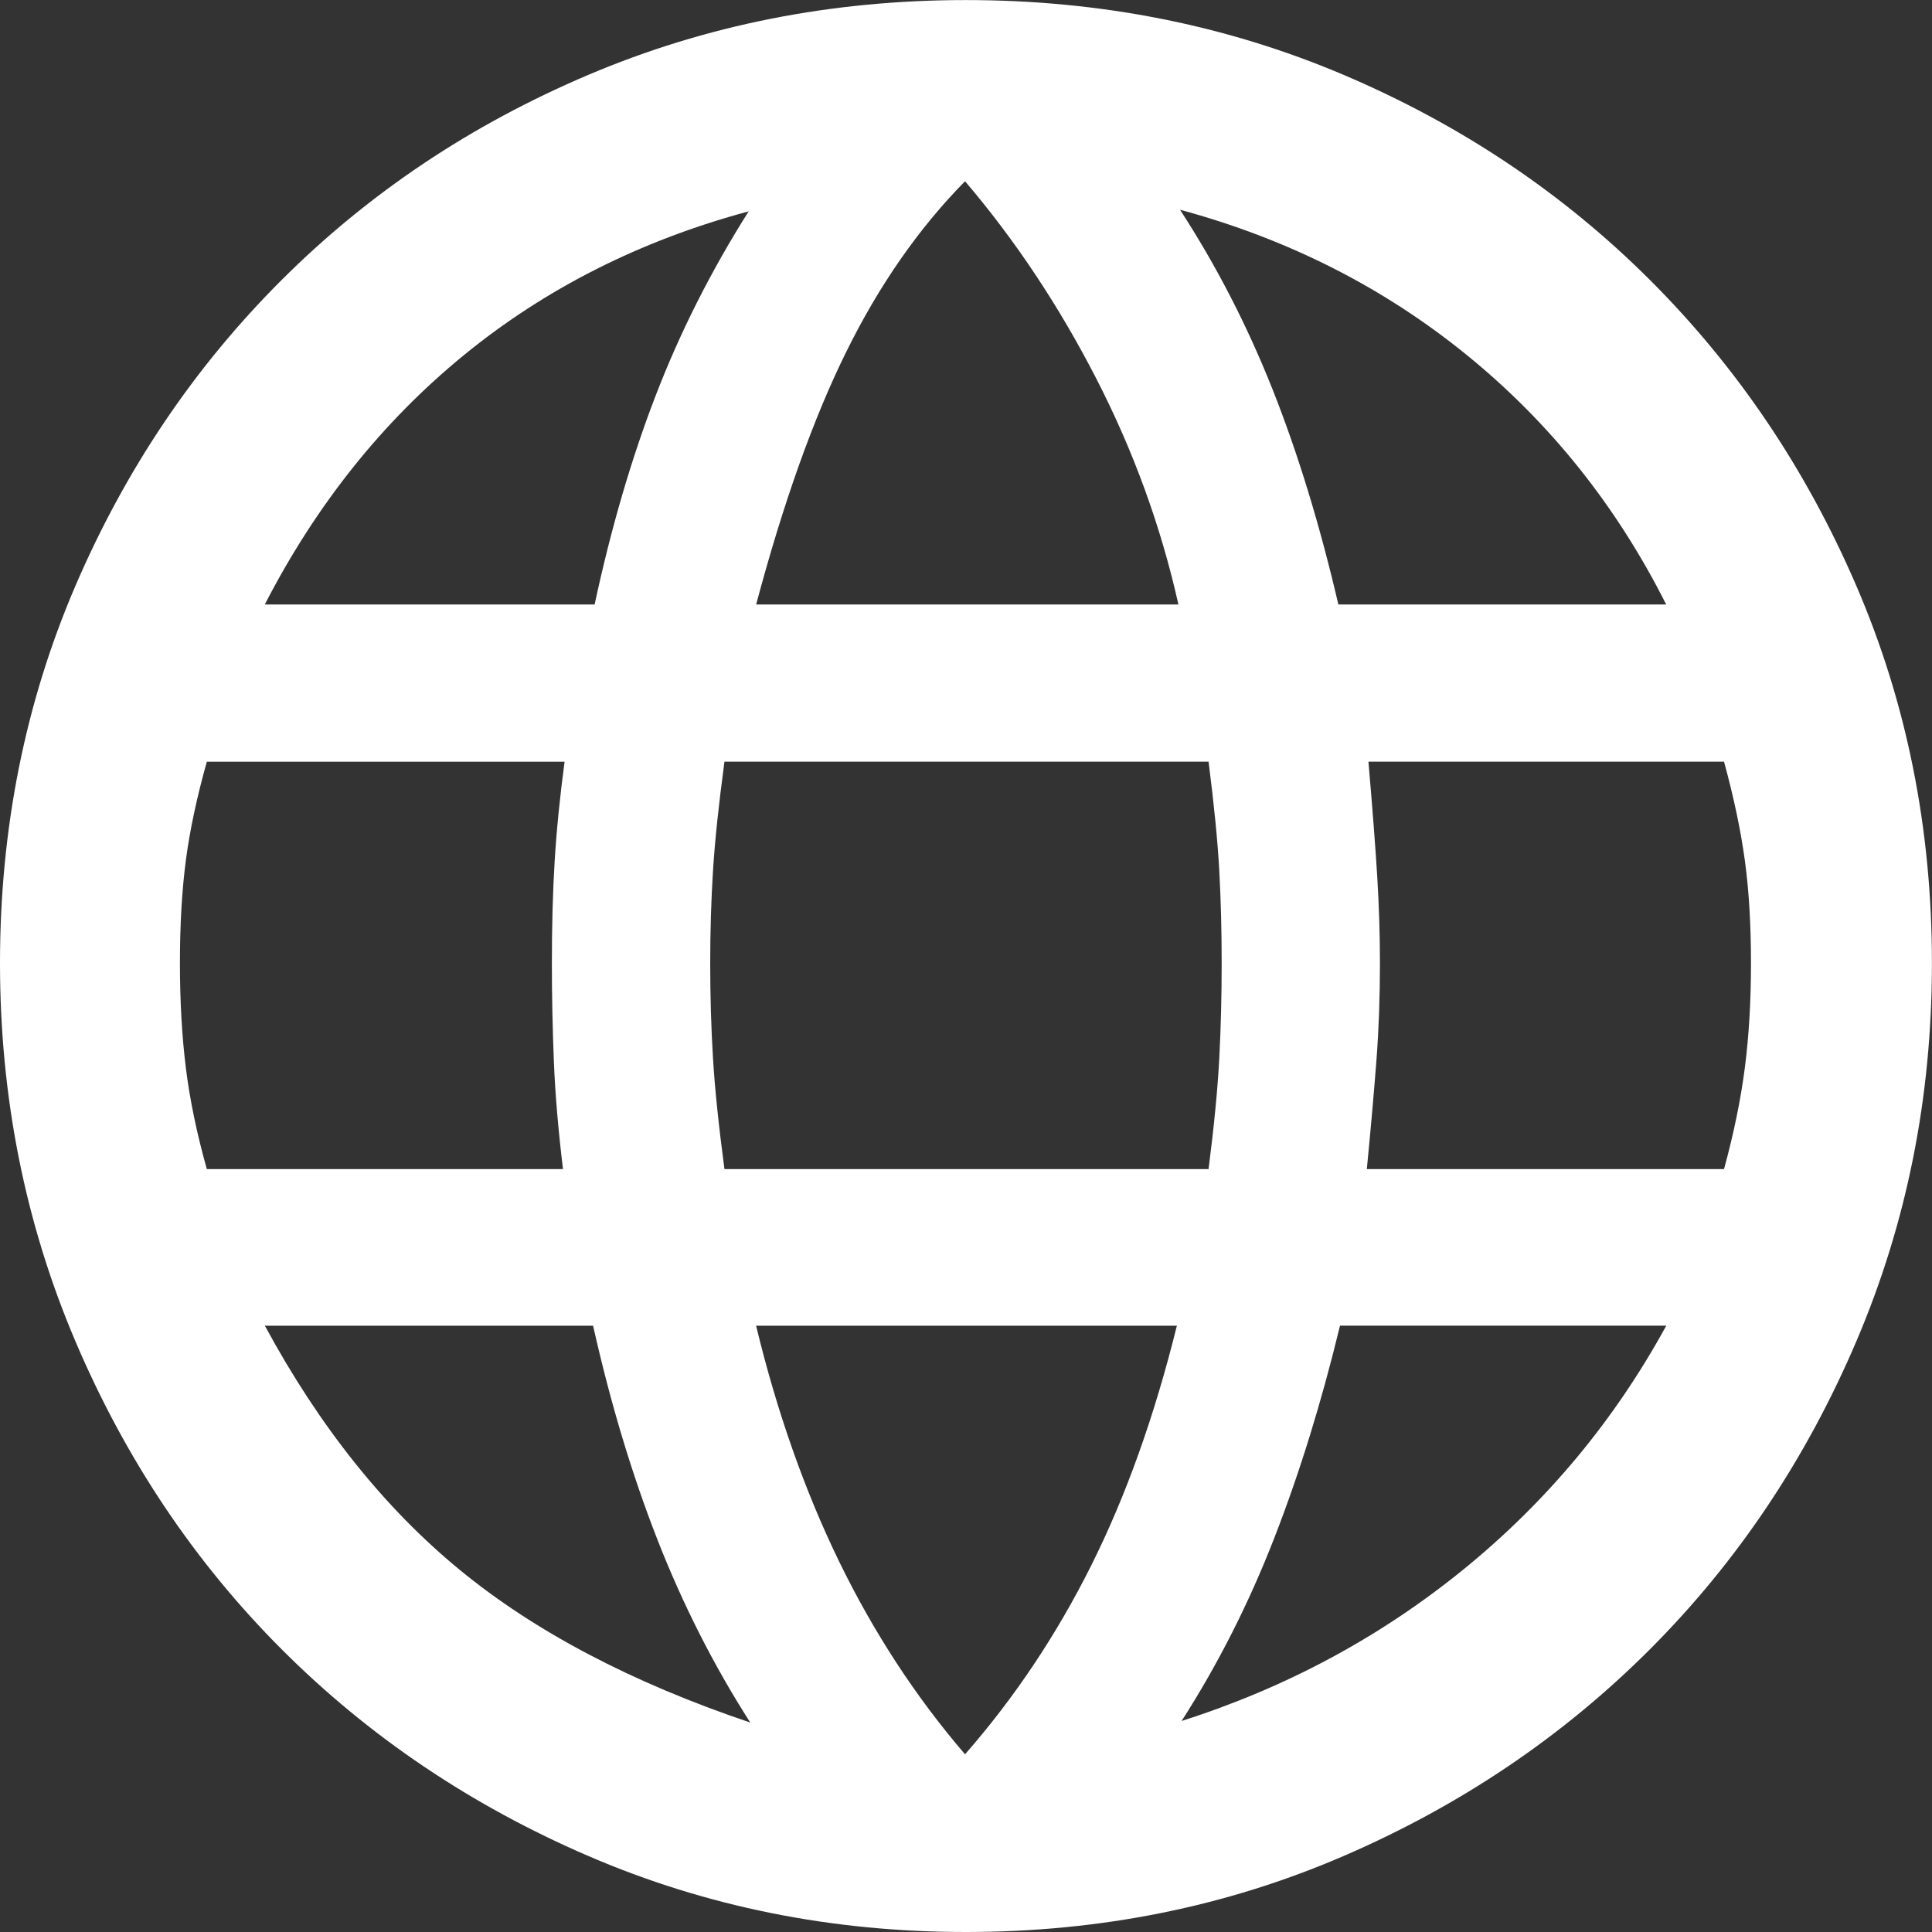
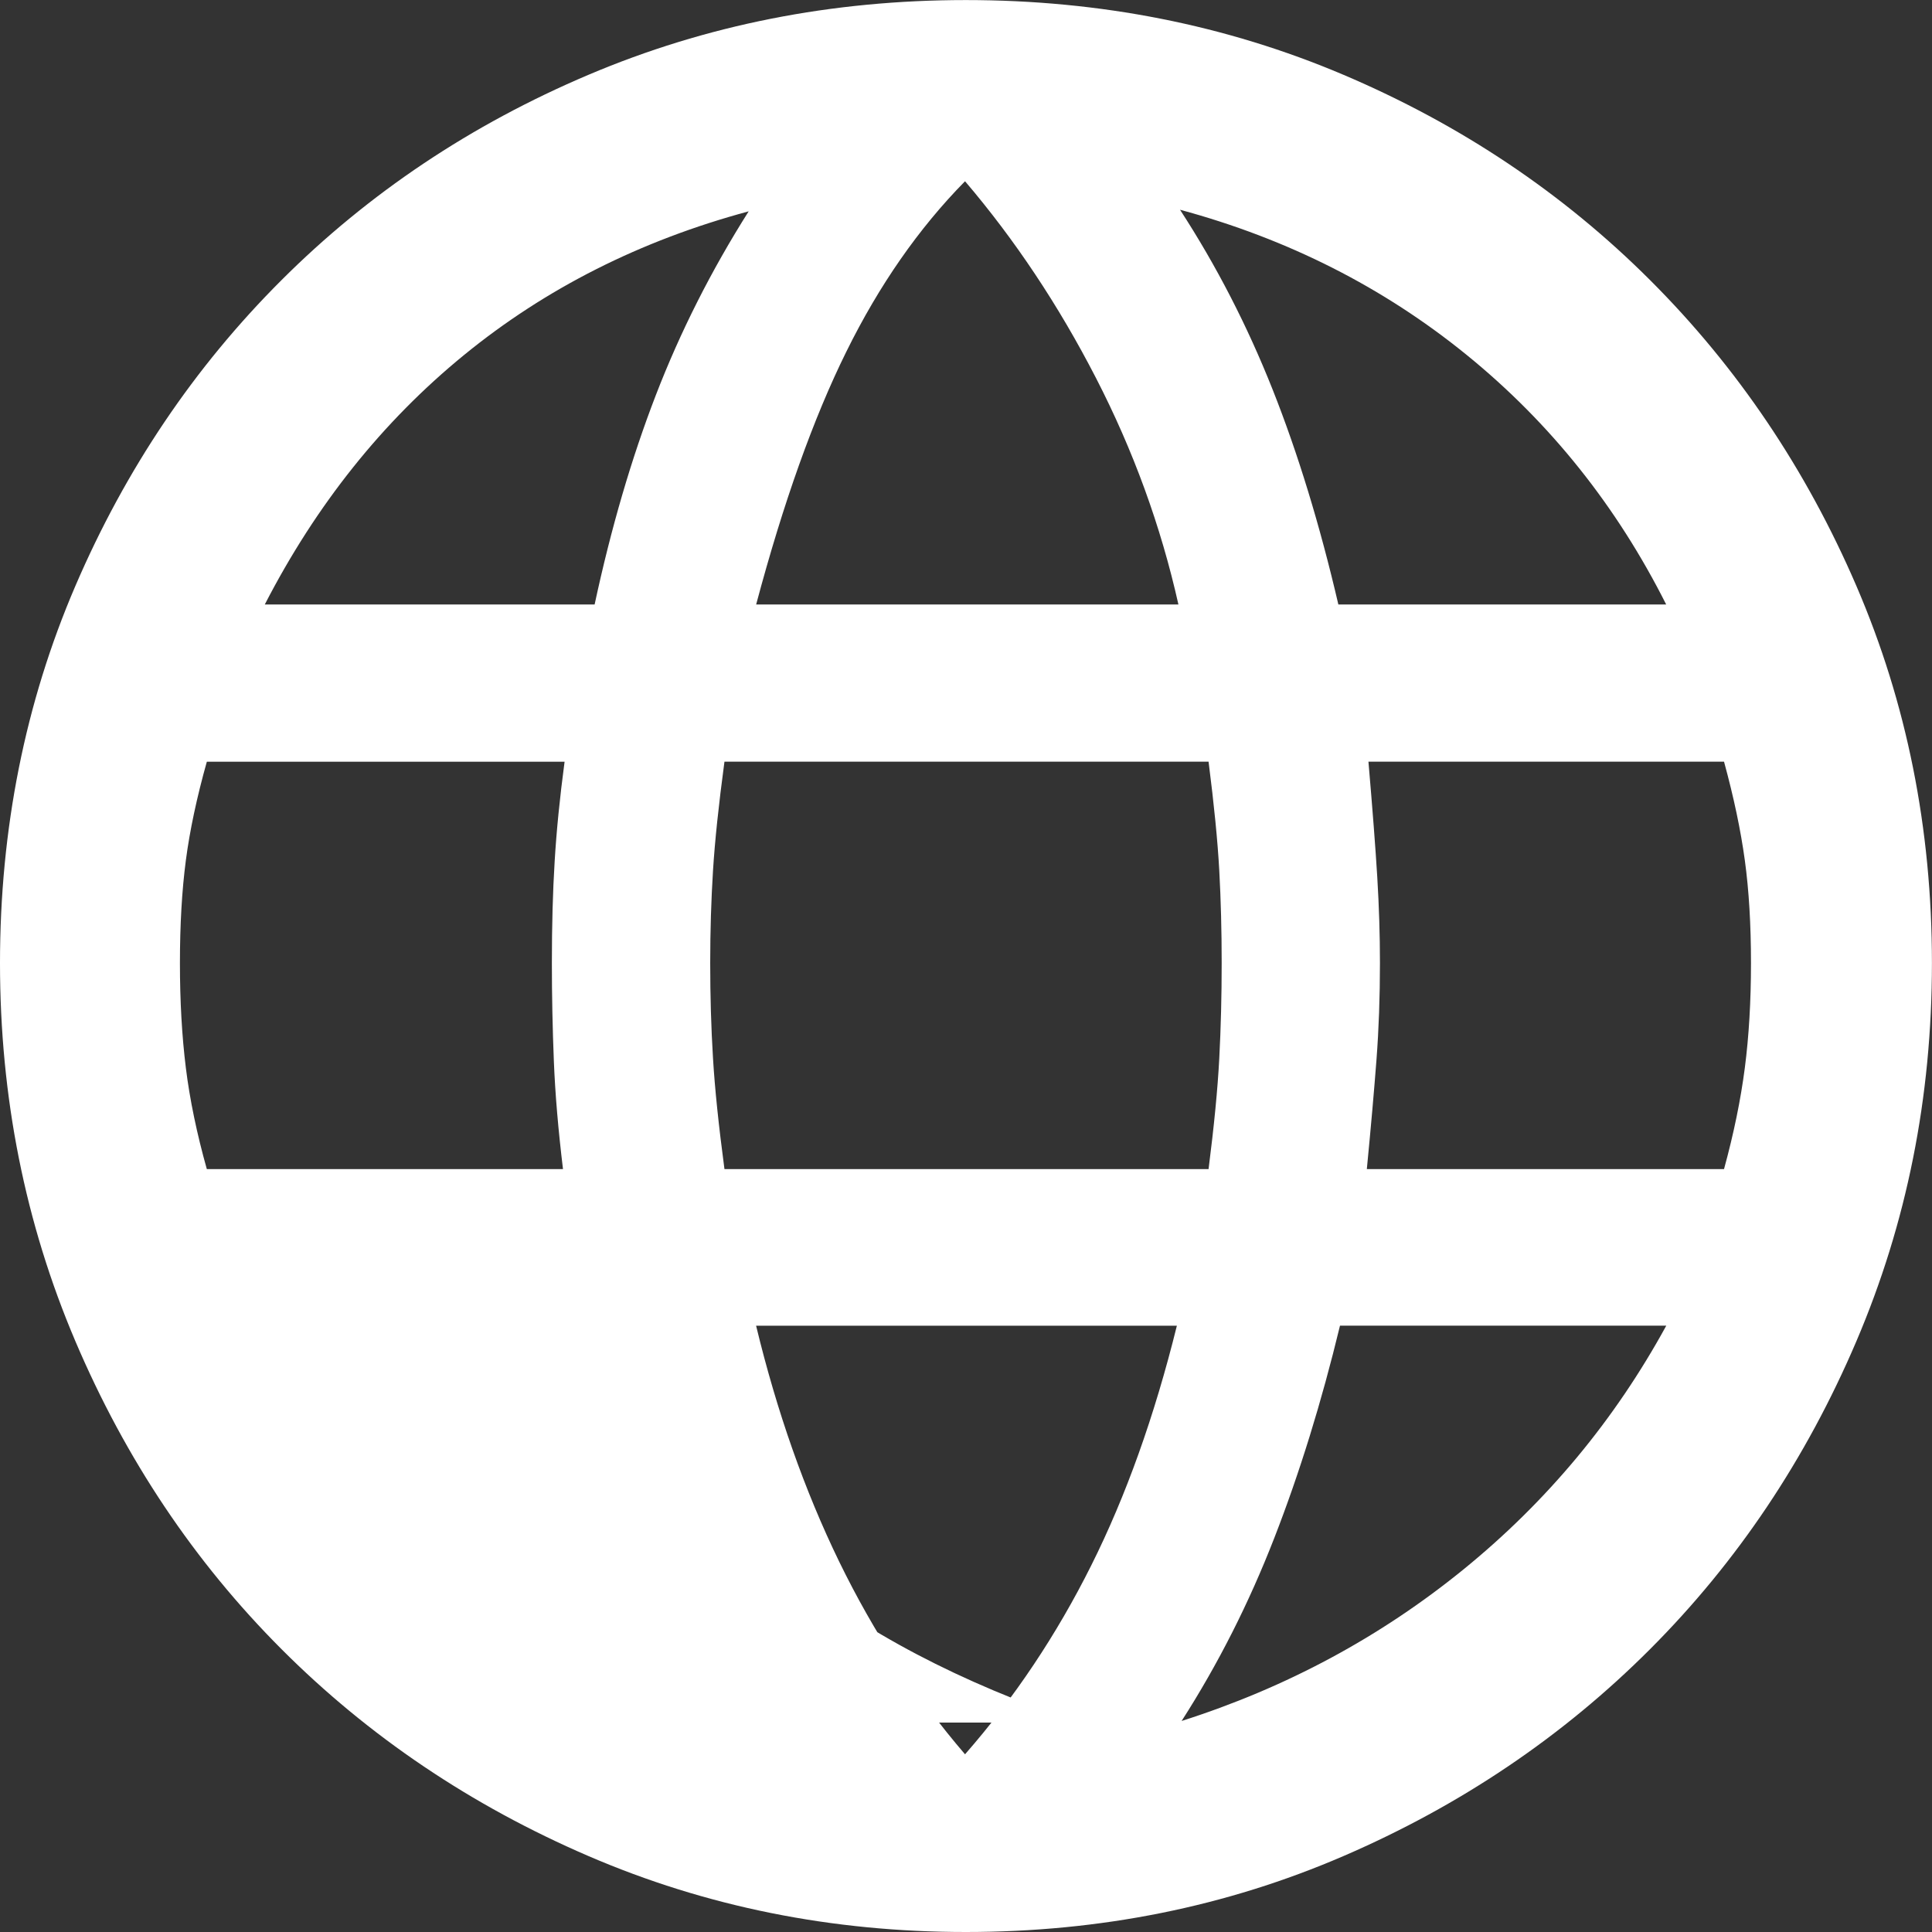
<svg xmlns="http://www.w3.org/2000/svg" id="Ebene_1" viewBox="0 0 33.898 33.898">
  <rect x="0" y="0" width="33.898" height="33.898" fill="#333333" stroke="none" />
  <defs>
    <style>.cls-1{fill:#fff;}</style>
  </defs>
-   <path class="cls-1" d="m16.946,33.898c-2.352,0-4.559-.444-6.62-1.332-2.061-.888-3.857-2.099-5.387-3.631-1.53-1.532-2.736-3.334-3.617-5.404-.881-2.07-1.322-4.282-1.322-6.634s.441-4.564,1.322-6.615c.881-2.05,2.087-3.84,3.617-5.367,1.53-1.528,3.326-2.729,5.387-3.603,2.061-.874,4.268-1.311,6.62-1.311s4.568.437,6.625,1.311,3.851,2.075,5.381,3.603c1.53,1.528,2.737,3.317,3.62,5.367.883,2.05,1.325,4.255,1.325,6.615s-.442,4.564-1.325,6.634c-.883,2.07-2.09,3.872-3.62,5.404-1.53,1.532-3.324,2.743-5.381,3.631-2.057.888-4.266,1.332-6.625,1.332Zm-.013-3.119c.867-.991,1.605-2.095,2.213-3.312.609-1.217,1.11-2.619,1.503-4.207h-7.383c.366,1.514.852,2.893,1.457,4.138.606,1.244,1.342,2.372,2.208,3.381Zm-3.769-.556c-.639-.996-1.181-2.066-1.629-3.209-.447-1.144-.824-2.395-1.129-3.754h-5.759c.957,1.769,2.096,3.196,3.417,4.282,1.321,1.086,3.021,1.98,5.1,2.681Zm7.569-.028c1.839-.586,3.489-1.474,4.951-2.664,1.462-1.19,2.646-2.614,3.552-4.272h-5.725c-.324,1.341-.708,2.583-1.153,3.726-.445,1.144-.986,2.213-1.625,3.209ZM3.629,20.512h6.249c-.083-.685-.137-1.315-.16-1.889-.023-.574-.035-1.15-.035-1.726,0-.657.016-1.253.049-1.787.032-.534.09-1.116.174-1.745H3.629c-.176.627-.299,1.204-.368,1.73-.069.526-.104,1.127-.104,1.803,0,.669.035,1.282.104,1.839s.192,1.149.368,1.776Zm9.082,0h8.494c.097-.759.16-1.407.188-1.945.028-.537.042-1.094.042-1.671,0-.565-.014-1.105-.042-1.62-.028-.515-.091-1.153-.188-1.912h-8.494c-.102.759-.169,1.397-.201,1.912-.032.515-.049,1.056-.049,1.62,0,.577.016,1.134.049,1.671.032.537.1,1.186.201,1.945Zm11.271,0h6.267c.172-.627.293-1.22.365-1.776.072-.557.108-1.17.108-1.839,0-.676-.036-1.277-.108-1.803-.072-.526-.193-1.102-.365-1.73h-6.239c.072.838.124,1.513.155,2.026.031.513.047,1.015.047,1.506,0,.595-.02,1.161-.061,1.699-.041.537-.097,1.176-.169,1.917Zm-.5-9.906h5.752c-.869-1.727-2.034-3.186-3.496-4.375-1.462-1.189-3.14-2.039-5.034-2.551.639.982,1.18,2.034,1.625,3.155.445,1.122.829,2.378,1.153,3.77Zm-10.216,0h7.41c-.308-1.376-.791-2.701-1.448-3.977-.657-1.276-1.423-2.425-2.296-3.449-.811.824-1.506,1.821-2.083,2.991-.578,1.169-1.105,2.648-1.582,4.435Zm-8.62,0h5.787c.287-1.336.645-2.561,1.074-3.673.429-1.112.972-2.187,1.629-3.225-1.899.512-3.563,1.352-4.993,2.52-1.43,1.168-2.595,2.627-3.497,4.378Z" />
+   <path class="cls-1" d="m16.946,33.898c-2.352,0-4.559-.444-6.62-1.332-2.061-.888-3.857-2.099-5.387-3.631-1.53-1.532-2.736-3.334-3.617-5.404-.881-2.07-1.322-4.282-1.322-6.634s.441-4.564,1.322-6.615c.881-2.05,2.087-3.84,3.617-5.367,1.53-1.528,3.326-2.729,5.387-3.603,2.061-.874,4.268-1.311,6.62-1.311s4.568.437,6.625,1.311,3.851,2.075,5.381,3.603c1.53,1.528,2.737,3.317,3.62,5.367.883,2.05,1.325,4.255,1.325,6.615s-.442,4.564-1.325,6.634c-.883,2.07-2.09,3.872-3.62,5.404-1.53,1.532-3.324,2.743-5.381,3.631-2.057.888-4.266,1.332-6.625,1.332Zm-.013-3.119c.867-.991,1.605-2.095,2.213-3.312.609-1.217,1.11-2.619,1.503-4.207h-7.383c.366,1.514.852,2.893,1.457,4.138.606,1.244,1.342,2.372,2.208,3.381Zm-3.769-.556c-.639-.996-1.181-2.066-1.629-3.209-.447-1.144-.824-2.395-1.129-3.754c.957,1.769,2.096,3.196,3.417,4.282,1.321,1.086,3.021,1.98,5.1,2.681Zm7.569-.028c1.839-.586,3.489-1.474,4.951-2.664,1.462-1.19,2.646-2.614,3.552-4.272h-5.725c-.324,1.341-.708,2.583-1.153,3.726-.445,1.144-.986,2.213-1.625,3.209ZM3.629,20.512h6.249c-.083-.685-.137-1.315-.16-1.889-.023-.574-.035-1.15-.035-1.726,0-.657.016-1.253.049-1.787.032-.534.09-1.116.174-1.745H3.629c-.176.627-.299,1.204-.368,1.73-.069.526-.104,1.127-.104,1.803,0,.669.035,1.282.104,1.839s.192,1.149.368,1.776Zm9.082,0h8.494c.097-.759.16-1.407.188-1.945.028-.537.042-1.094.042-1.671,0-.565-.014-1.105-.042-1.62-.028-.515-.091-1.153-.188-1.912h-8.494c-.102.759-.169,1.397-.201,1.912-.032.515-.049,1.056-.049,1.62,0,.577.016,1.134.049,1.671.032.537.1,1.186.201,1.945Zm11.271,0h6.267c.172-.627.293-1.22.365-1.776.072-.557.108-1.17.108-1.839,0-.676-.036-1.277-.108-1.803-.072-.526-.193-1.102-.365-1.73h-6.239c.072.838.124,1.513.155,2.026.031.513.047,1.015.047,1.506,0,.595-.02,1.161-.061,1.699-.041.537-.097,1.176-.169,1.917Zm-.5-9.906h5.752c-.869-1.727-2.034-3.186-3.496-4.375-1.462-1.189-3.14-2.039-5.034-2.551.639.982,1.18,2.034,1.625,3.155.445,1.122.829,2.378,1.153,3.77Zm-10.216,0h7.41c-.308-1.376-.791-2.701-1.448-3.977-.657-1.276-1.423-2.425-2.296-3.449-.811.824-1.506,1.821-2.083,2.991-.578,1.169-1.105,2.648-1.582,4.435Zm-8.62,0h5.787c.287-1.336.645-2.561,1.074-3.673.429-1.112.972-2.187,1.629-3.225-1.899.512-3.563,1.352-4.993,2.52-1.43,1.168-2.595,2.627-3.497,4.378Z" />
</svg>